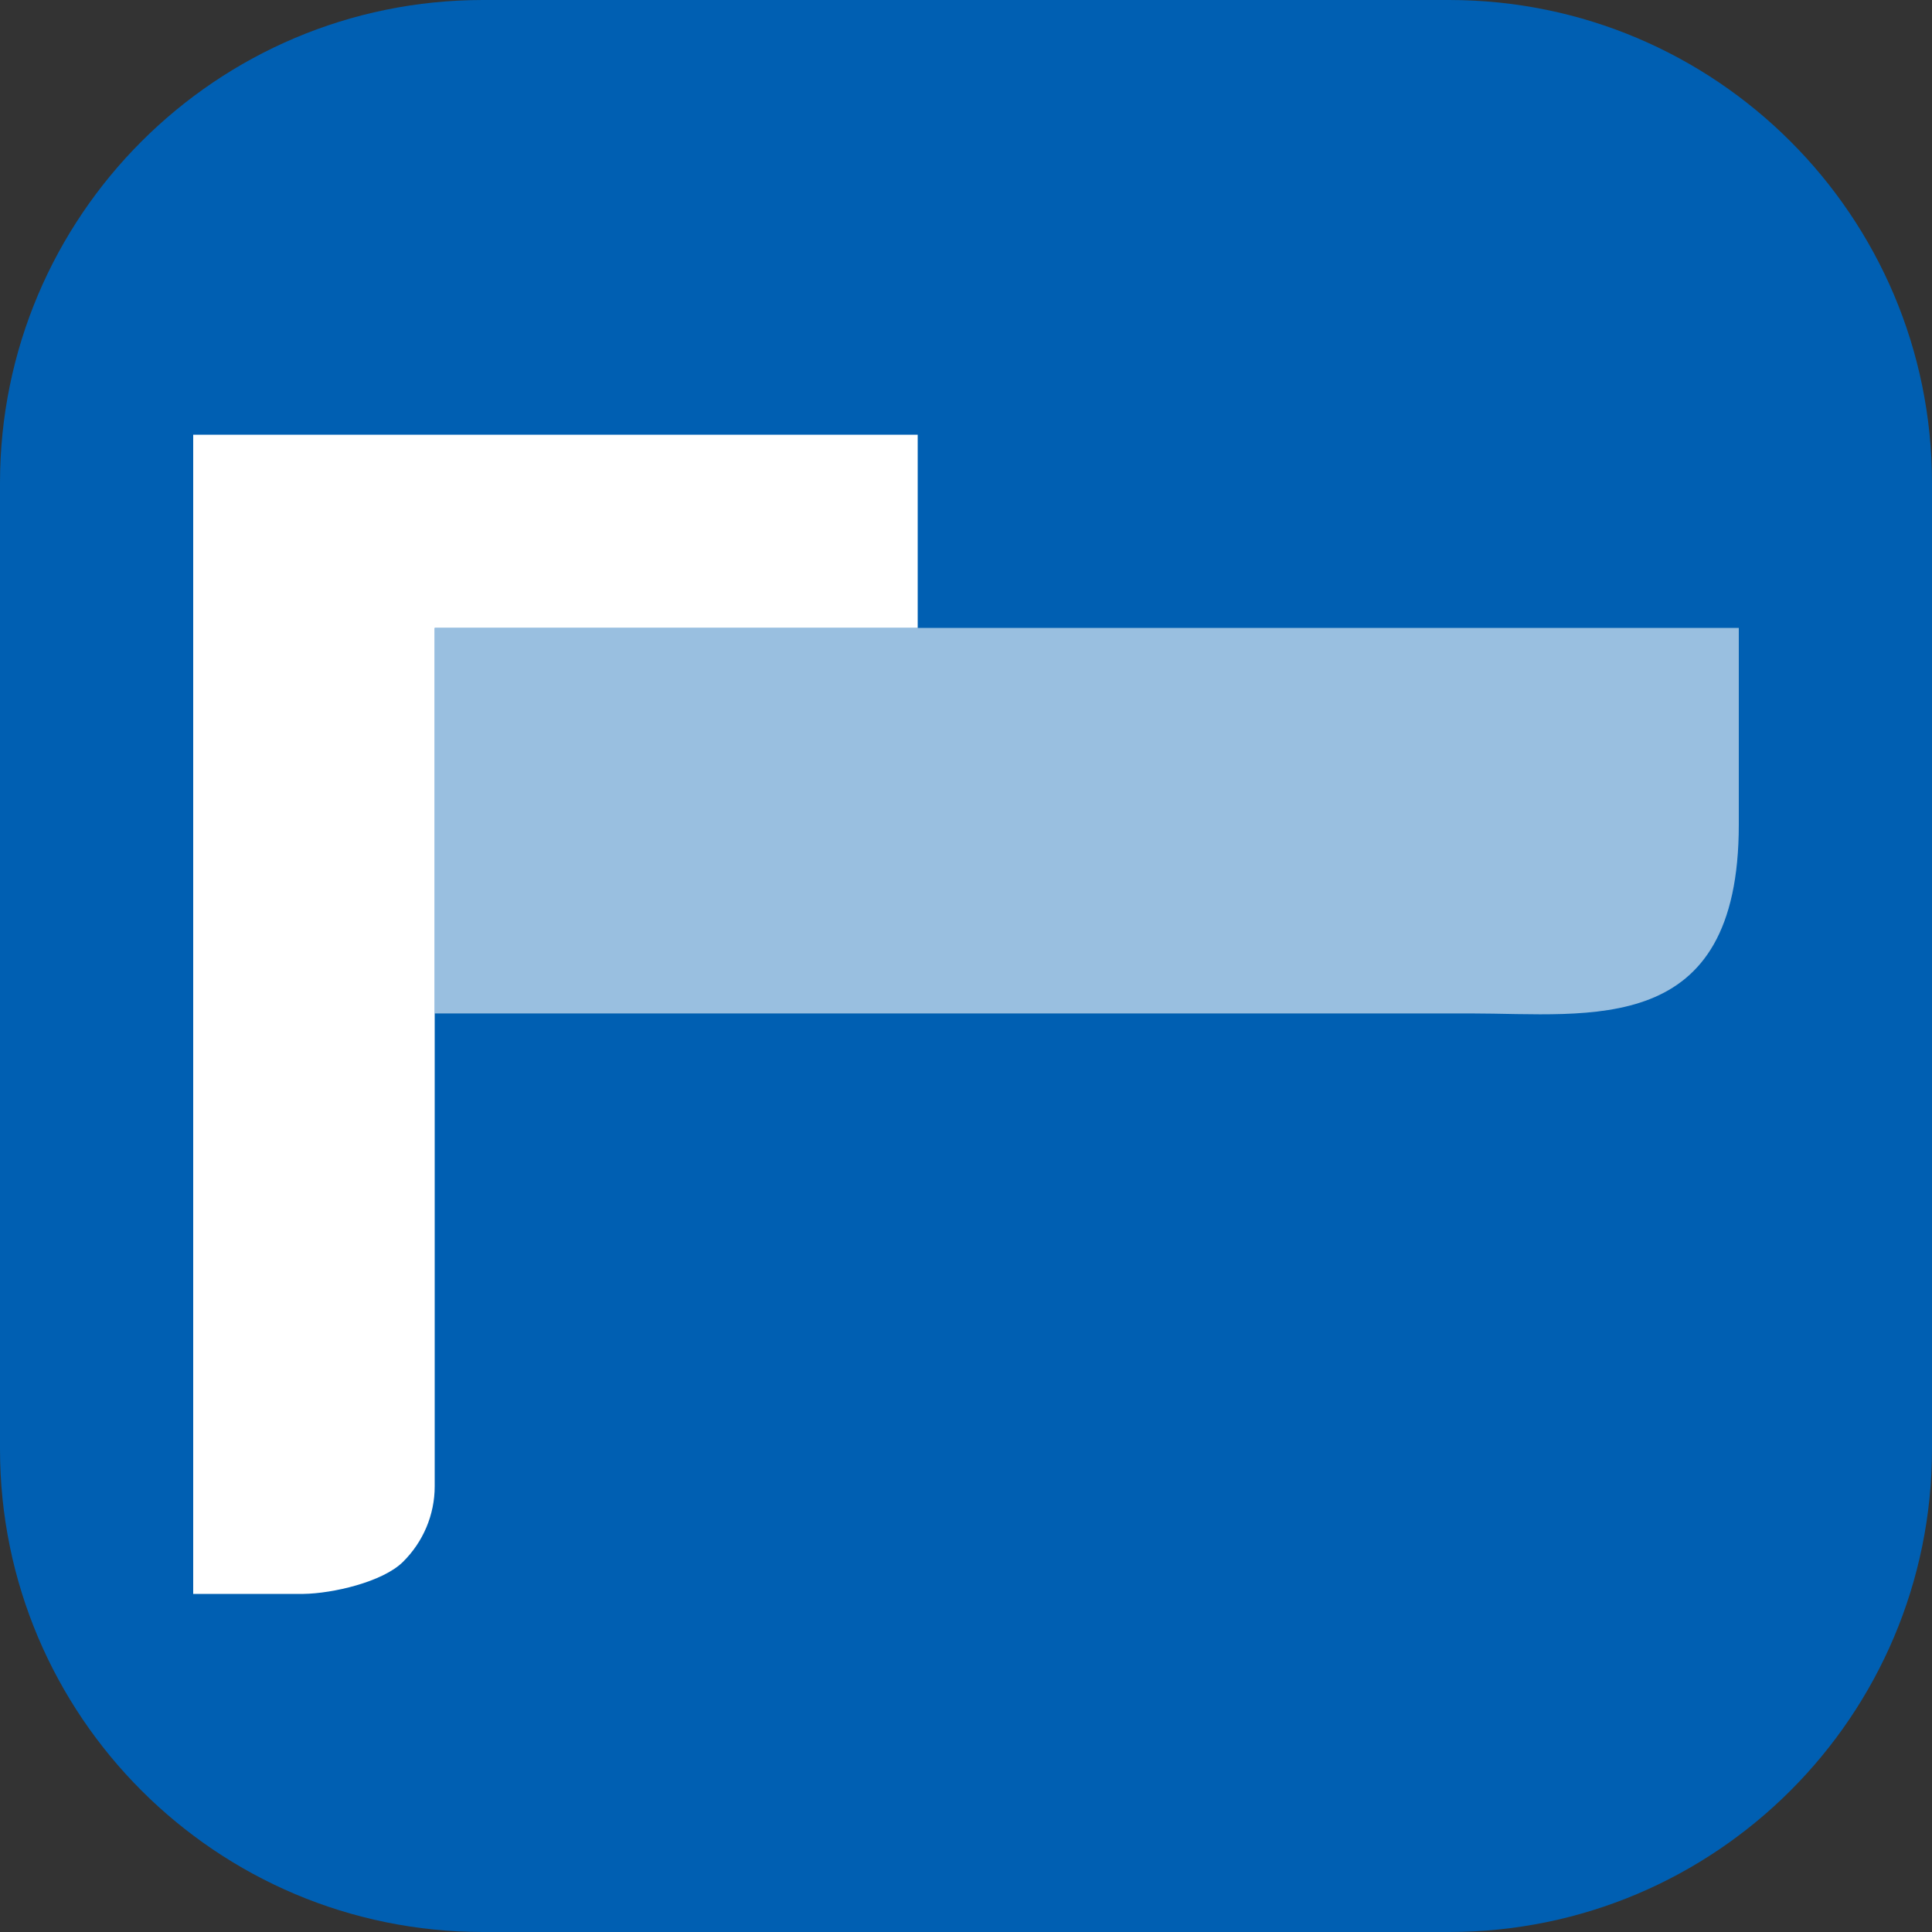
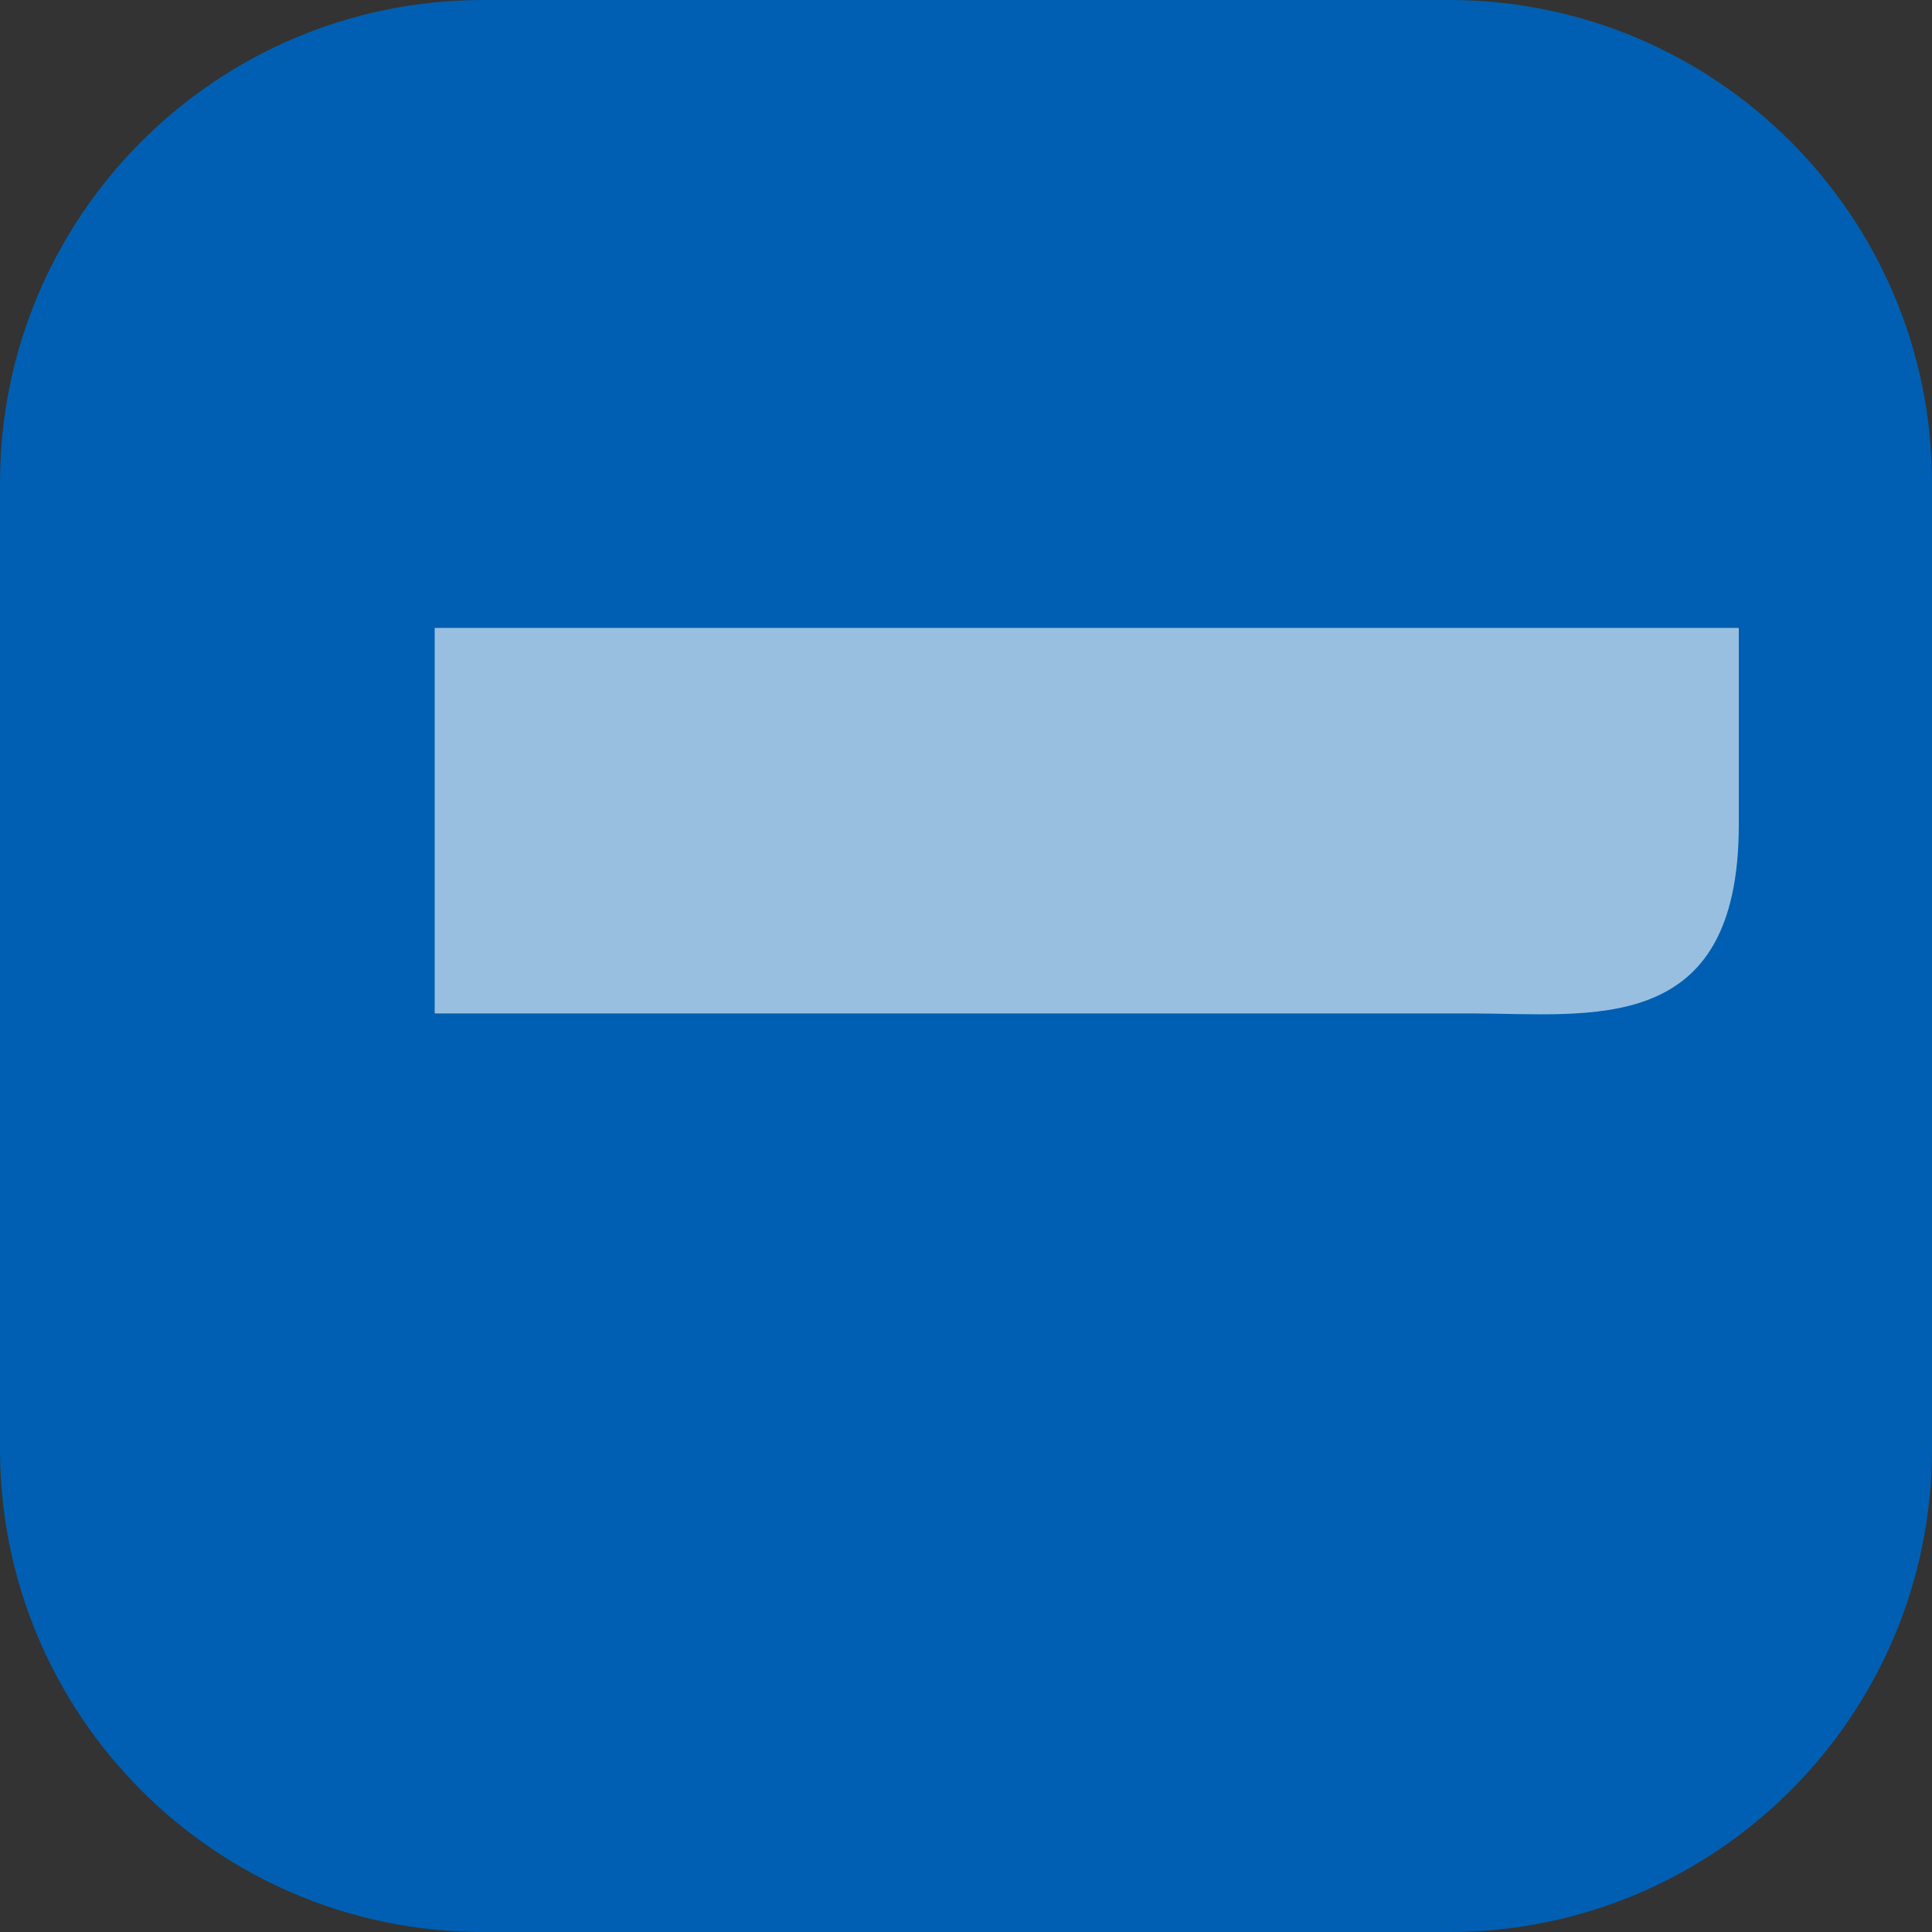
<svg xmlns="http://www.w3.org/2000/svg" width="40" height="40" fill="none" viewBox="0 0 40 40">
  <rect x="0" y="0" width="40" height="40" fill="#333333" stroke="none" />
  <path fill="#005FB2" d="M30 0H10C4.477 0 0 4.477 0 10v20c0 5.523 4.477 10 10 10h20c5.523 0 10-4.477 10-10V10c0-5.523-4.477-10-10-10Z" />
  <path fill="#fff" fill-opacity=".6" fill-rule="evenodd" d="M9 13v7.982h21.442c2.496 0 5.558.515 5.558-3.91V13H9Z" clip-rule="evenodd" />
-   <path fill="#fff" fill-rule="evenodd" d="M19 9H4v24h2.283c.6-.008 1.637-.245 2.059-.662.422-.417.658-.979.658-1.565V13h10V9Z" clip-rule="evenodd" />
</svg>